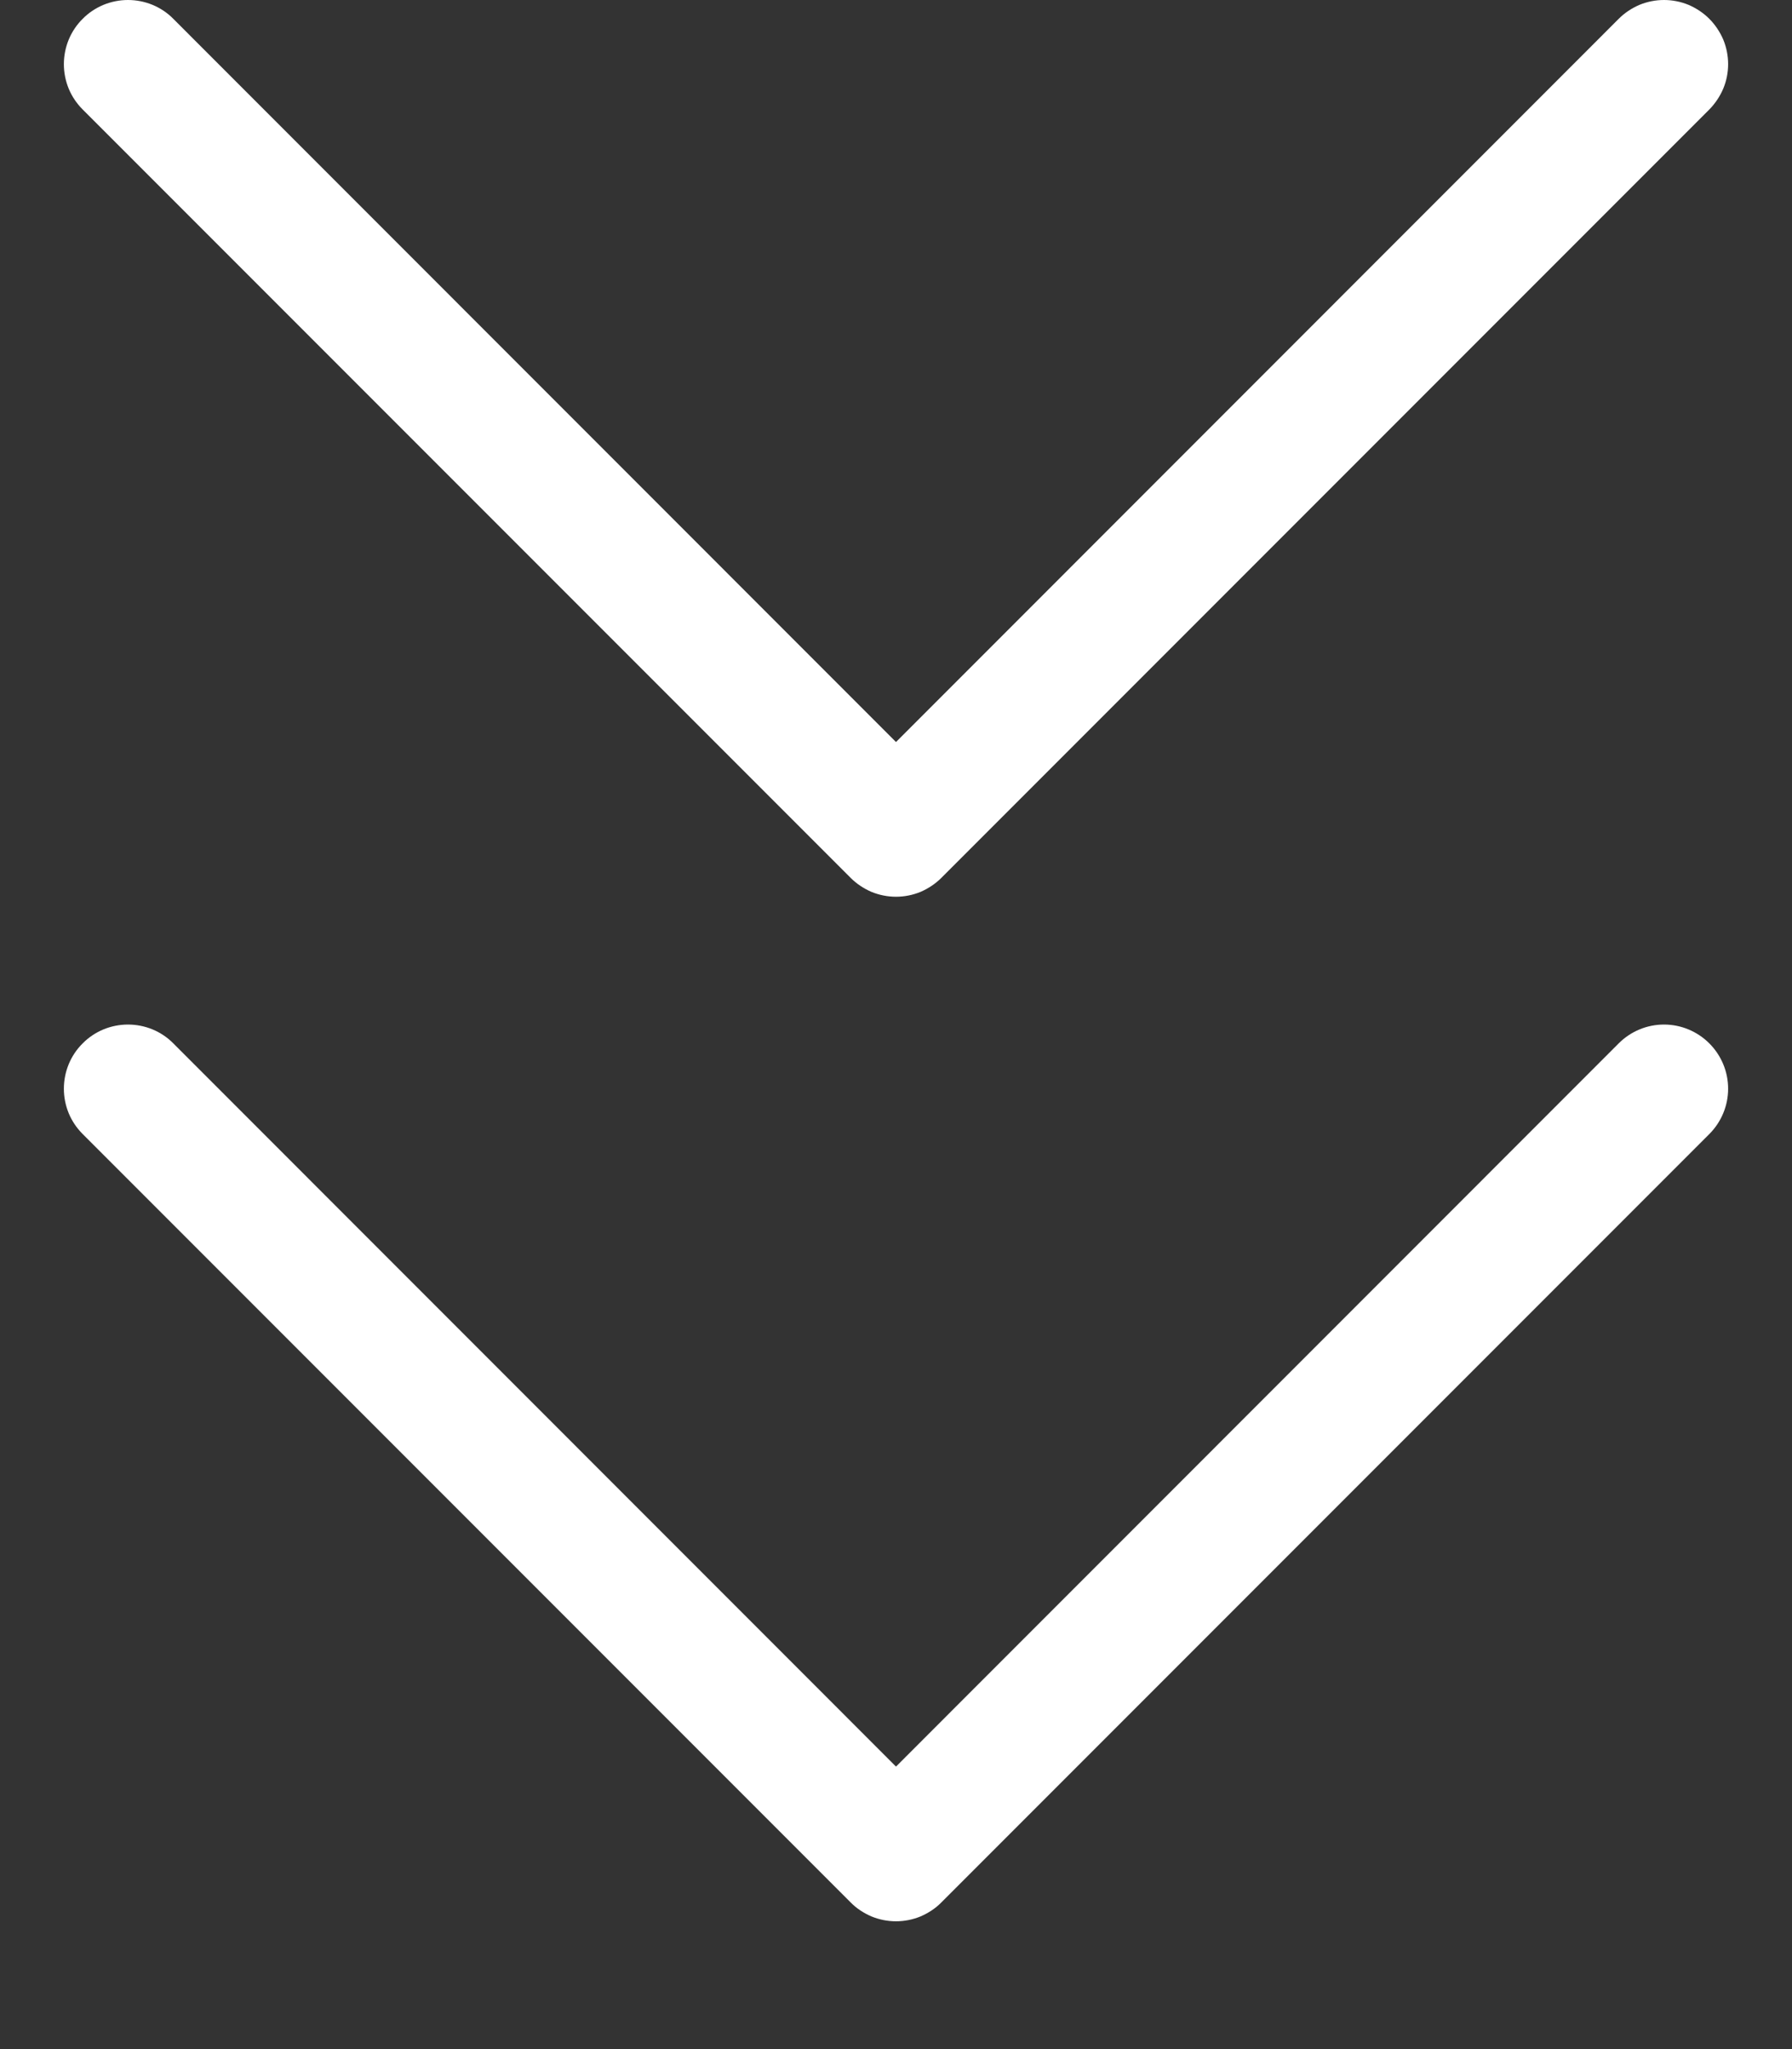
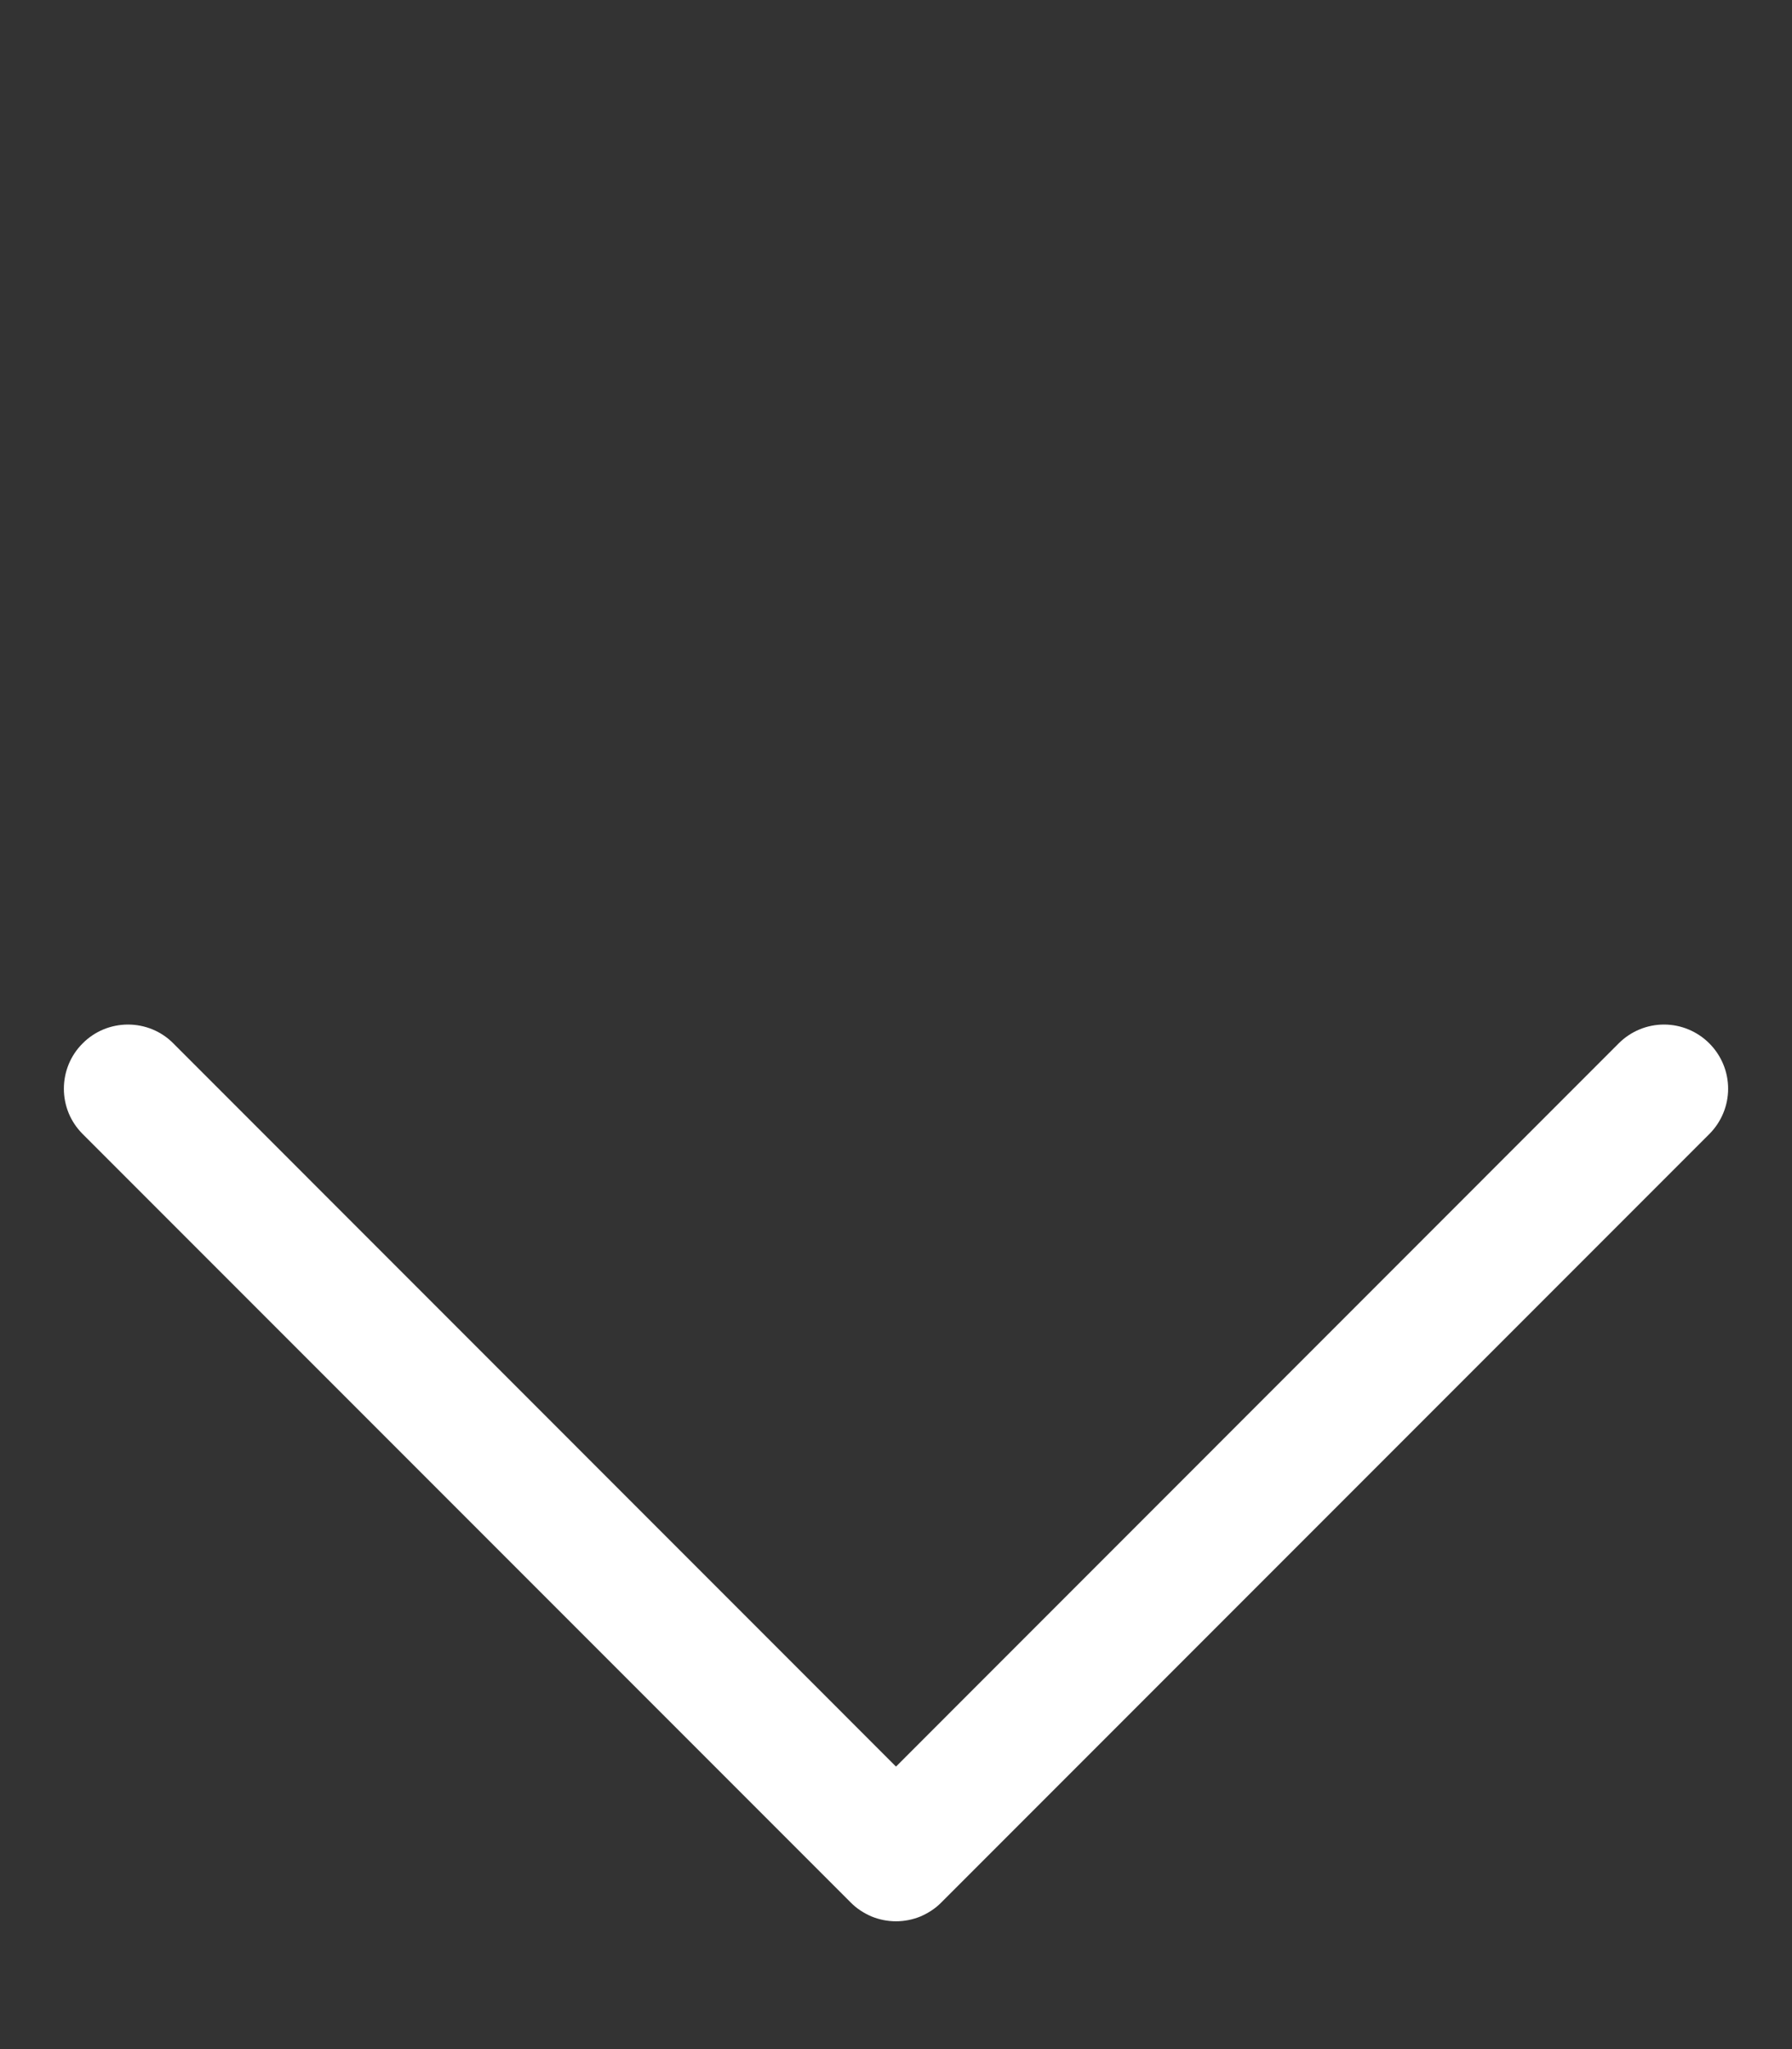
<svg xmlns="http://www.w3.org/2000/svg" width="14" height="16" viewBox="0 0 14 16" fill="none">
  <rect x="0" y="0" width="14" height="16" fill="#333333" stroke="none" />
  <path fill-rule="evenodd" clip-rule="evenodd" d="M0.646 8.147C0.692 8.1 0.748 8.063 0.808 8.038C0.869 8.013 0.934 8 1 8C1.066 8 1.131 8.013 1.192 8.038C1.252 8.063 1.308 8.1 1.354 8.147L7 13.794L12.646 8.147C12.74 8.053 12.867 8 13 8C13.133 8 13.26 8.053 13.354 8.147C13.448 8.241 13.501 8.368 13.501 8.501C13.501 8.634 13.448 8.761 13.354 8.855L7.354 14.855C7.308 14.902 7.252 14.938 7.192 14.964C7.131 14.989 7.066 15.002 7 15.002C6.934 15.002 6.869 14.989 6.808 14.964C6.748 14.938 6.692 14.902 6.646 14.855L0.646 8.855C0.599 8.808 0.562 8.753 0.537 8.693C0.512 8.632 0.499 8.567 0.499 8.501C0.499 8.435 0.512 8.37 0.537 8.309C0.562 8.249 0.599 8.193 0.646 8.147Z" fill="white" />
-   <path fill-rule="evenodd" clip-rule="evenodd" d="M0.646 0.147C0.692 0.1 0.748 0.063 0.808 0.038C0.869 0.013 0.934 0 1 0C1.066 0 1.131 0.013 1.192 0.038C1.252 0.063 1.308 0.1 1.354 0.147L7 5.794L12.646 0.147C12.693 0.1 12.748 0.064 12.808 0.038C12.869 0.013 12.934 0 13 0C13.066 0 13.131 0.013 13.192 0.038C13.252 0.064 13.307 0.1 13.354 0.147C13.4 0.193 13.437 0.249 13.463 0.309C13.488 0.37 13.501 0.435 13.501 0.501C13.501 0.567 13.488 0.632 13.463 0.692C13.437 0.753 13.4 0.808 13.354 0.855L7.354 6.855C7.308 6.901 7.252 6.938 7.192 6.964C7.131 6.989 7.066 7.002 7 7.002C6.934 7.002 6.869 6.989 6.808 6.964C6.748 6.938 6.692 6.901 6.646 6.855L0.646 0.855C0.599 0.808 0.562 0.753 0.537 0.693C0.512 0.632 0.499 0.567 0.499 0.501C0.499 0.435 0.512 0.37 0.537 0.309C0.562 0.249 0.599 0.193 0.646 0.147Z" fill="white" />
</svg>